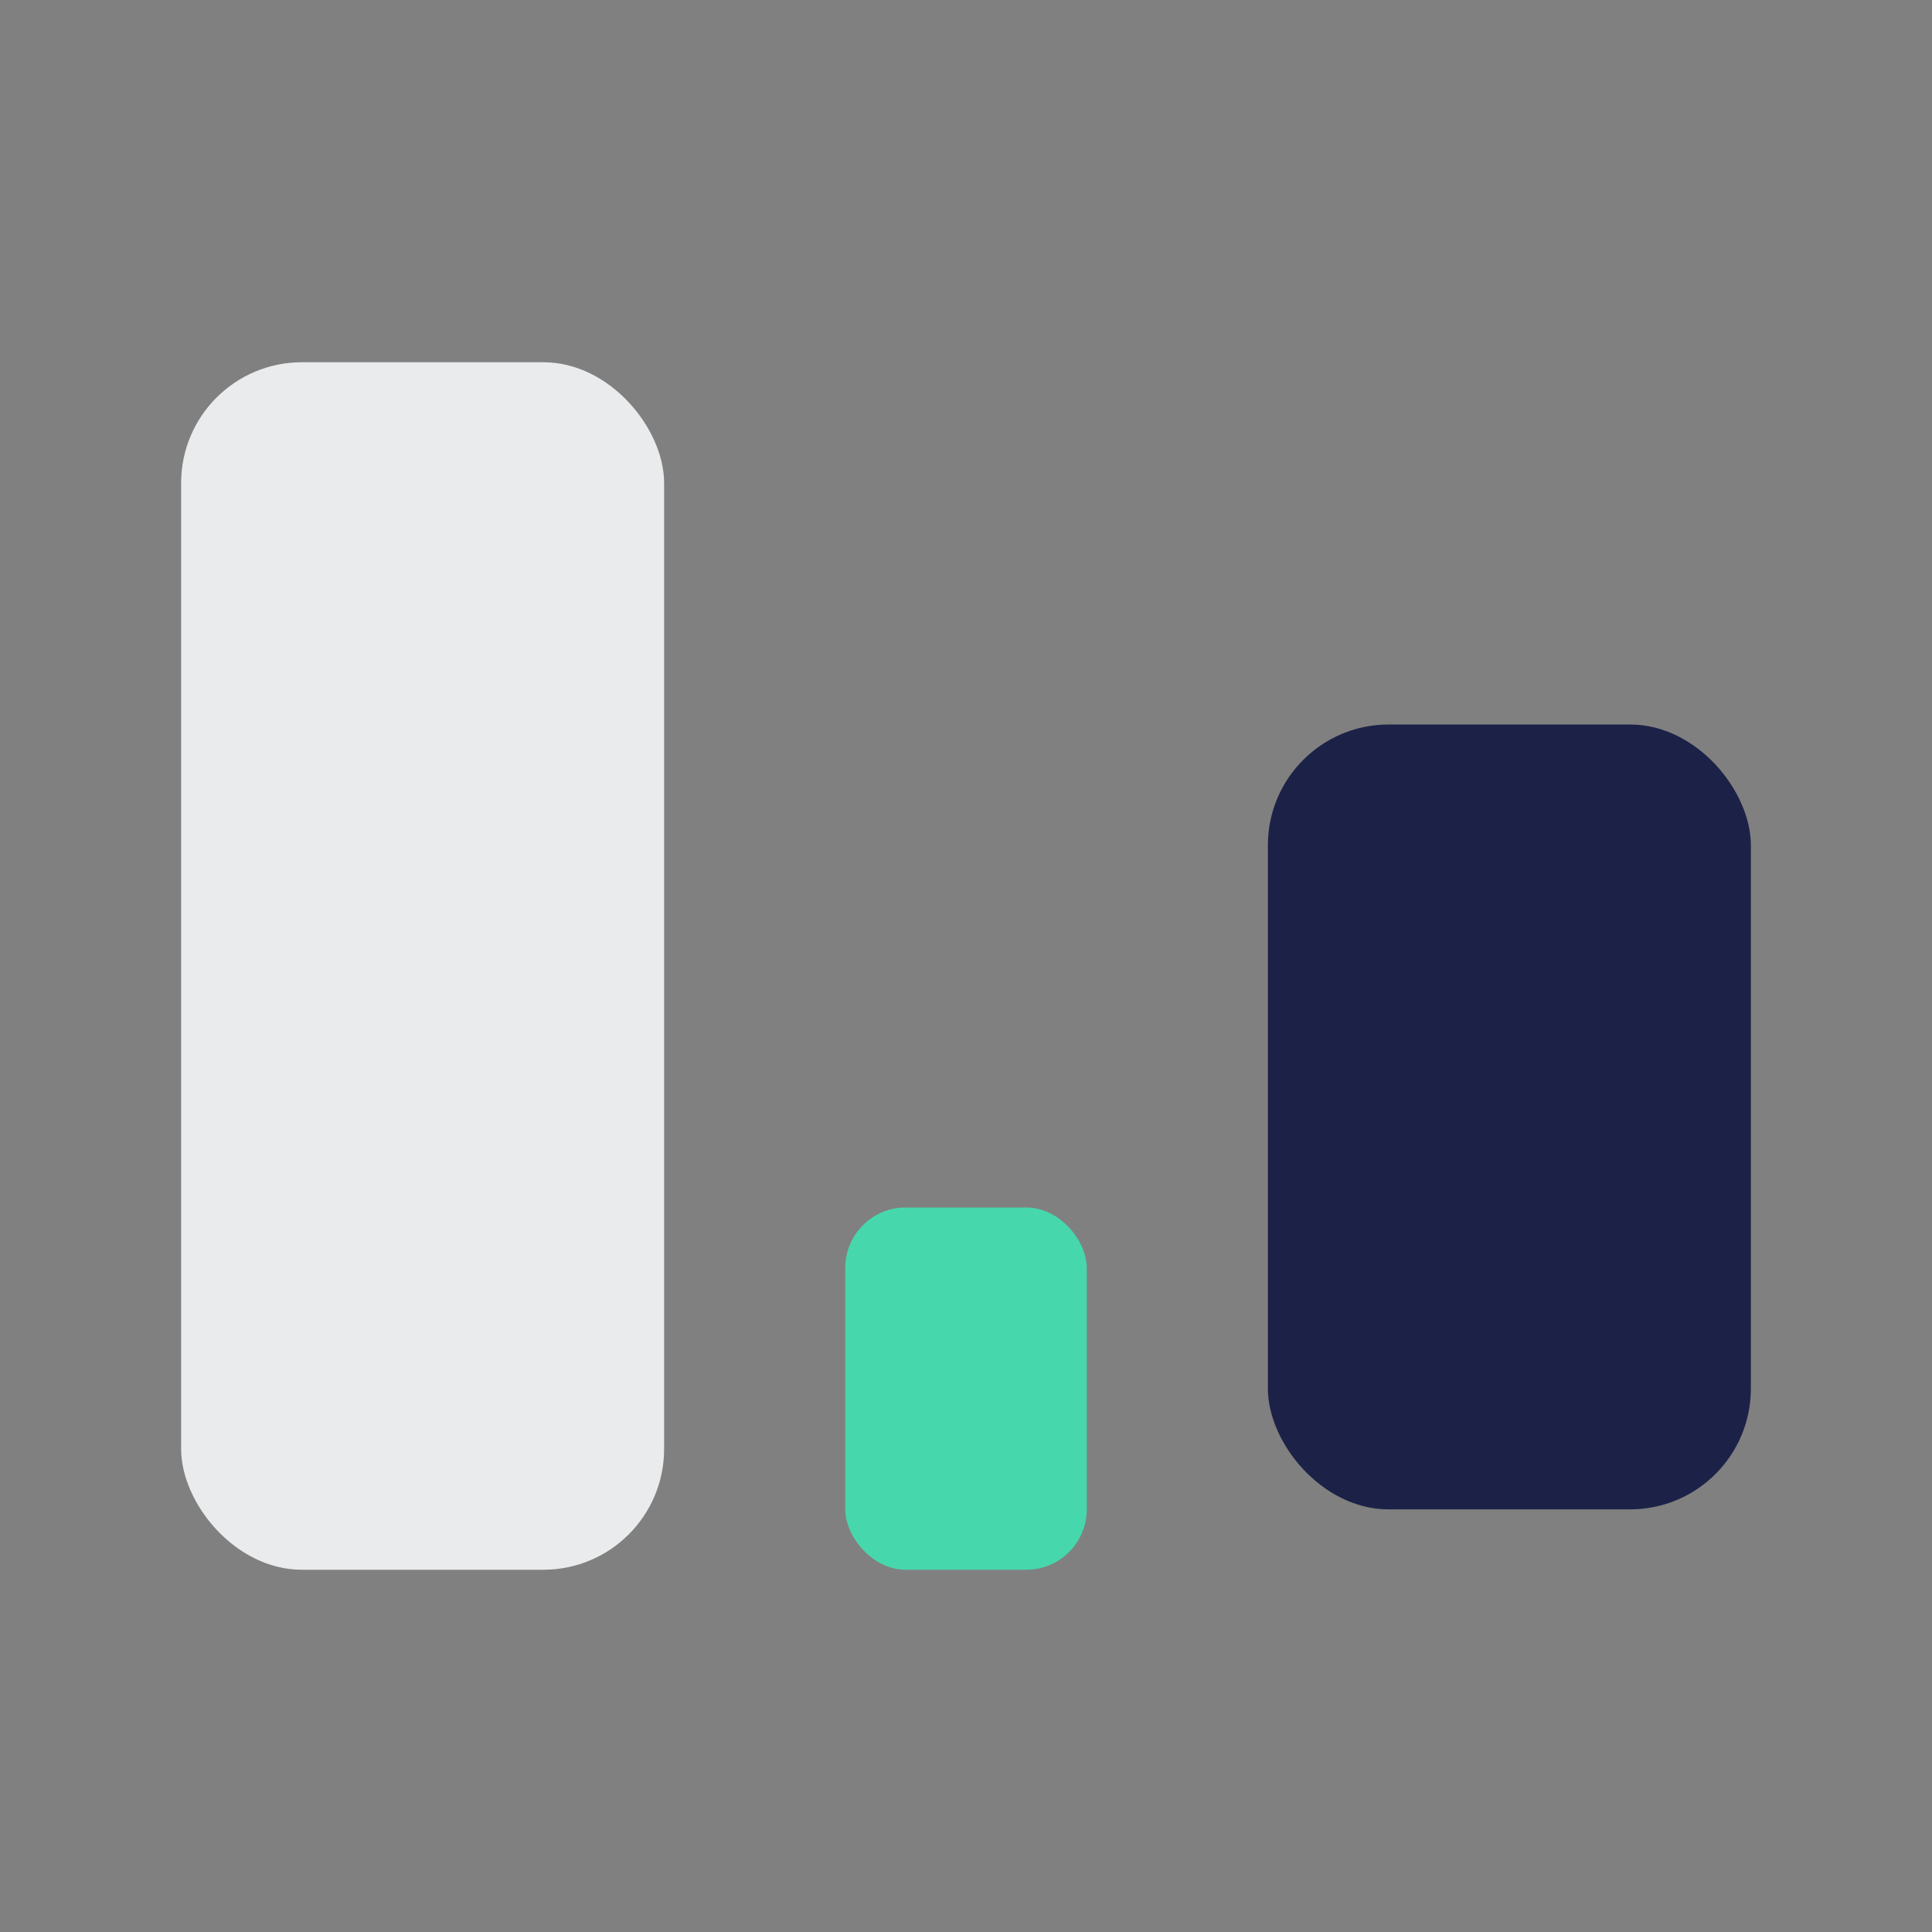
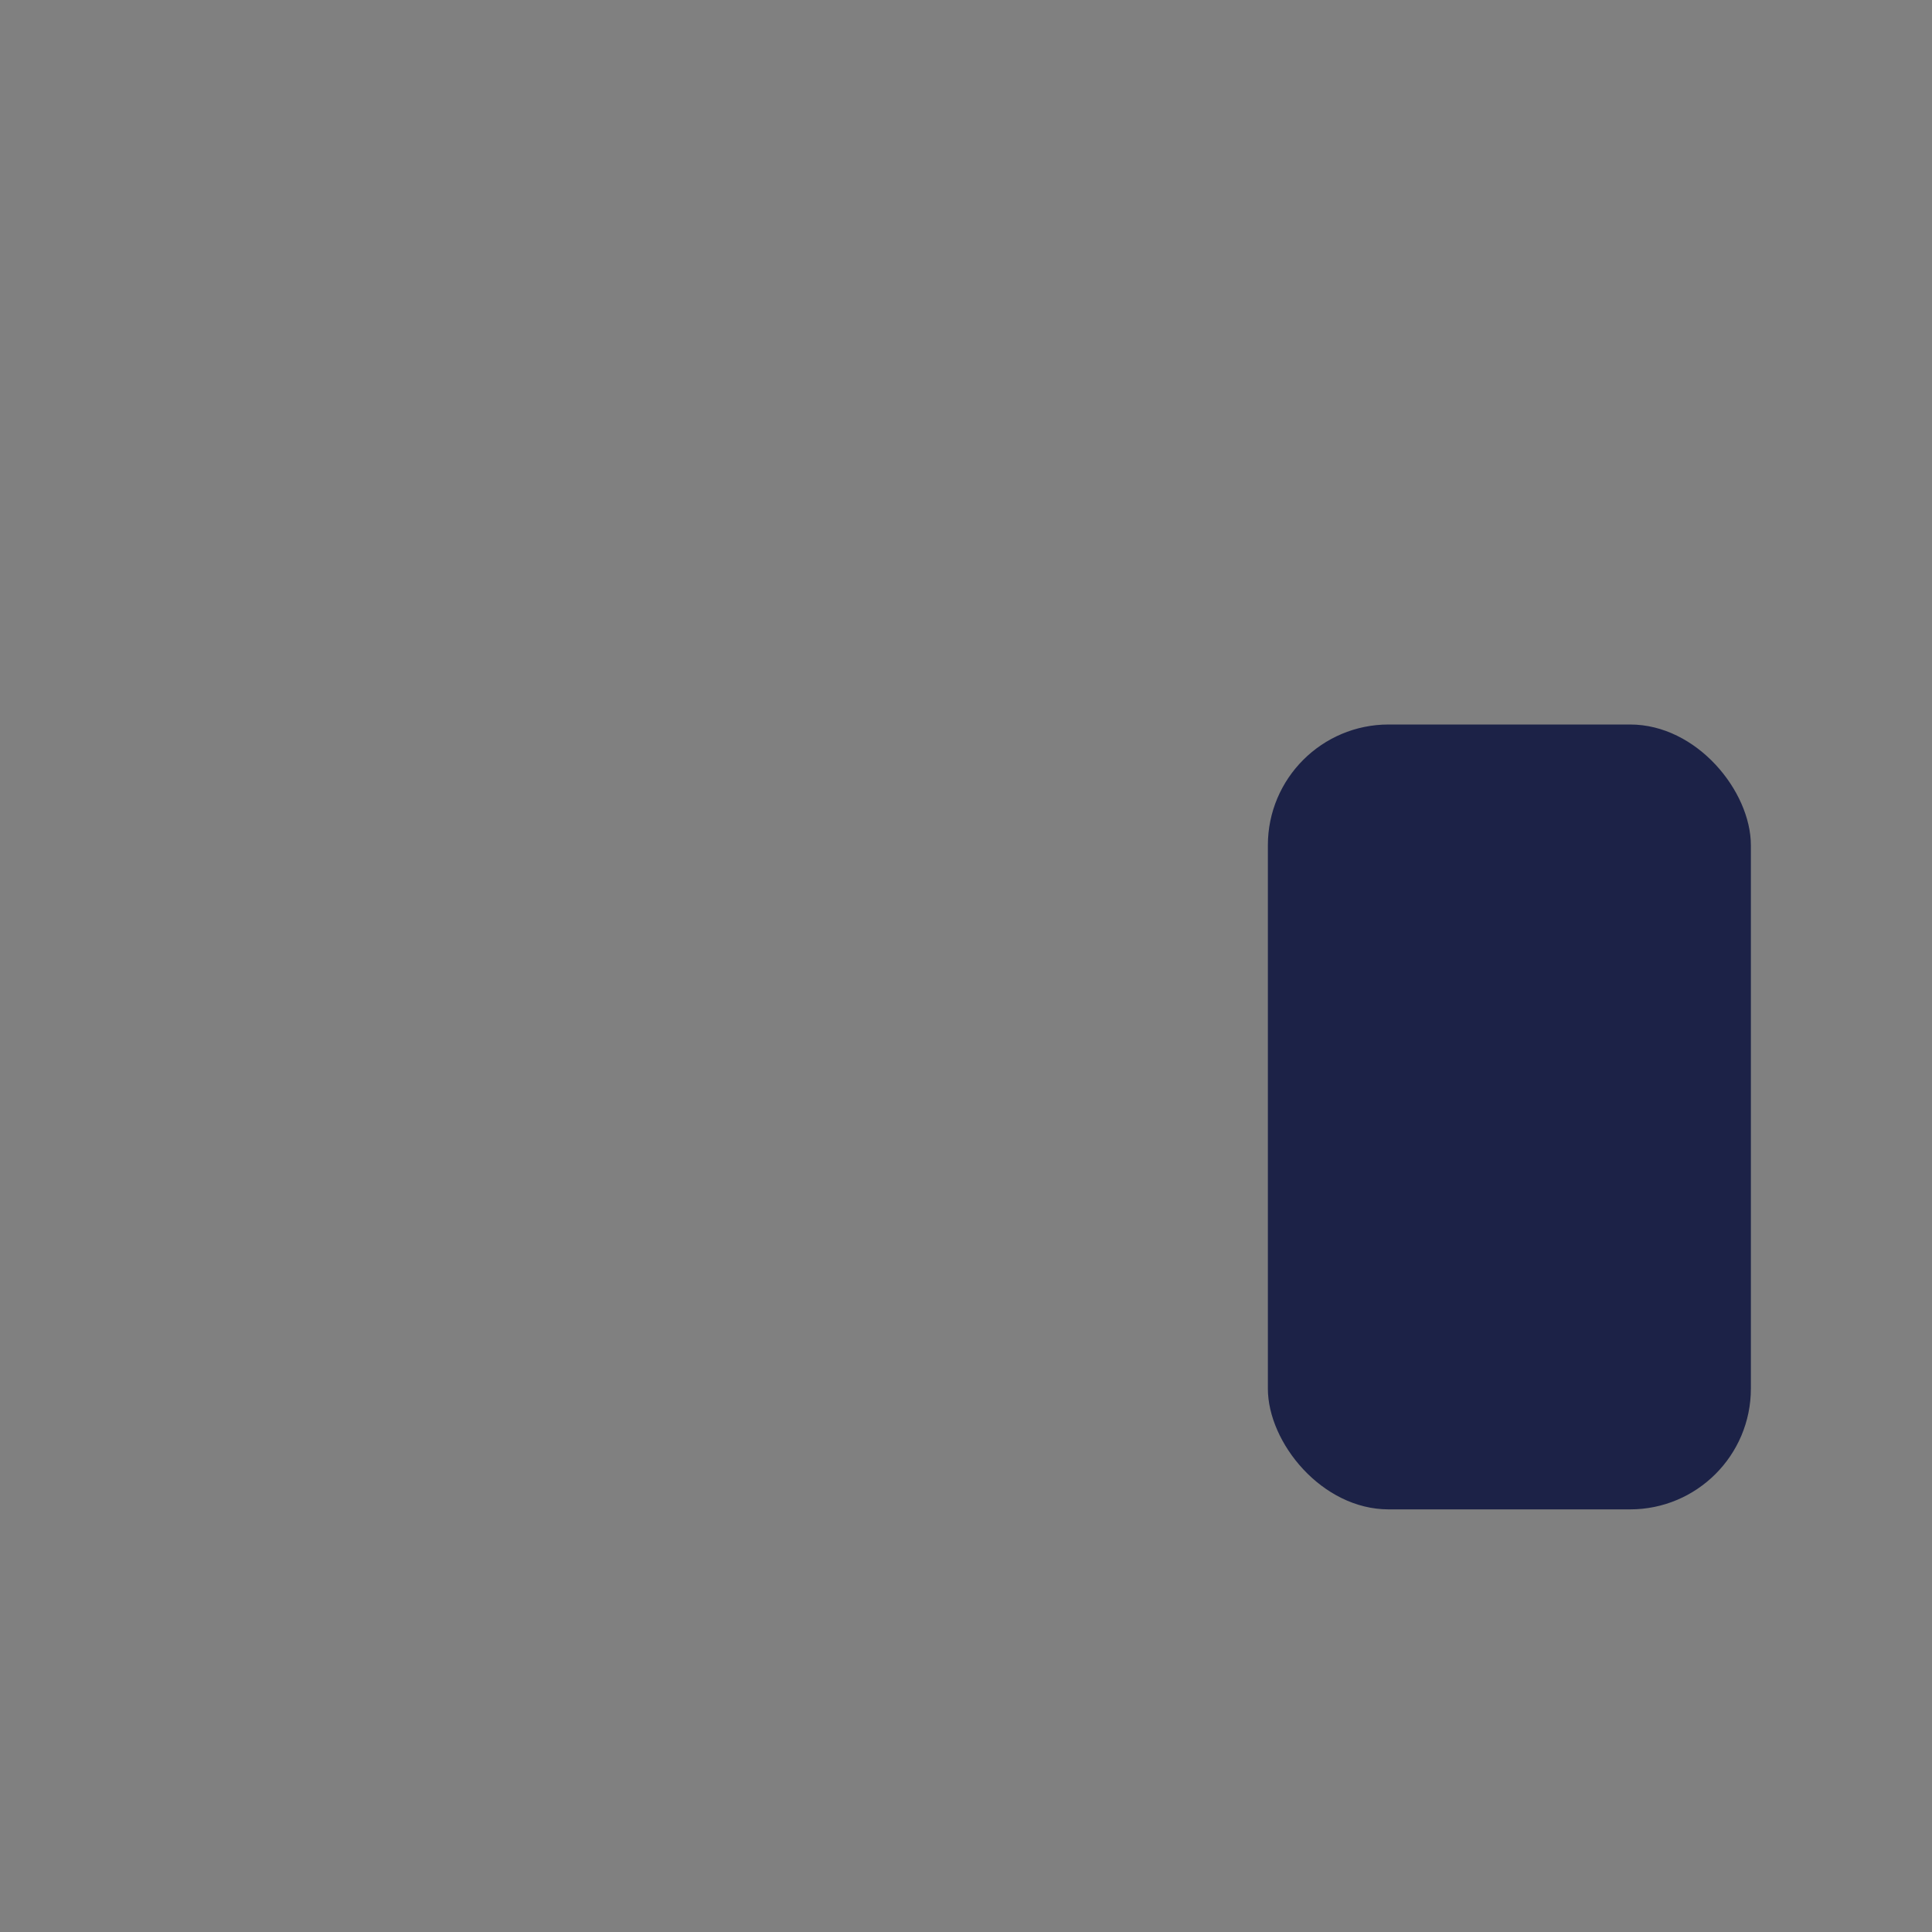
<svg xmlns="http://www.w3.org/2000/svg" width="32" height="32" viewBox="0 0 32 32">
  <rect x="0" y="0" width="32" height="32" fill="#808080" stroke="none" />
-   <rect width="8" height="20" x="3" y="6" rx="2" fill="#E9EBEC" />
  <rect width="8" height="13" x="21" y="12" rx="2" fill="#1C2247" />
-   <rect width="4" height="6" x="14" y="20" rx="1" fill="#47D7AC" />
</svg>